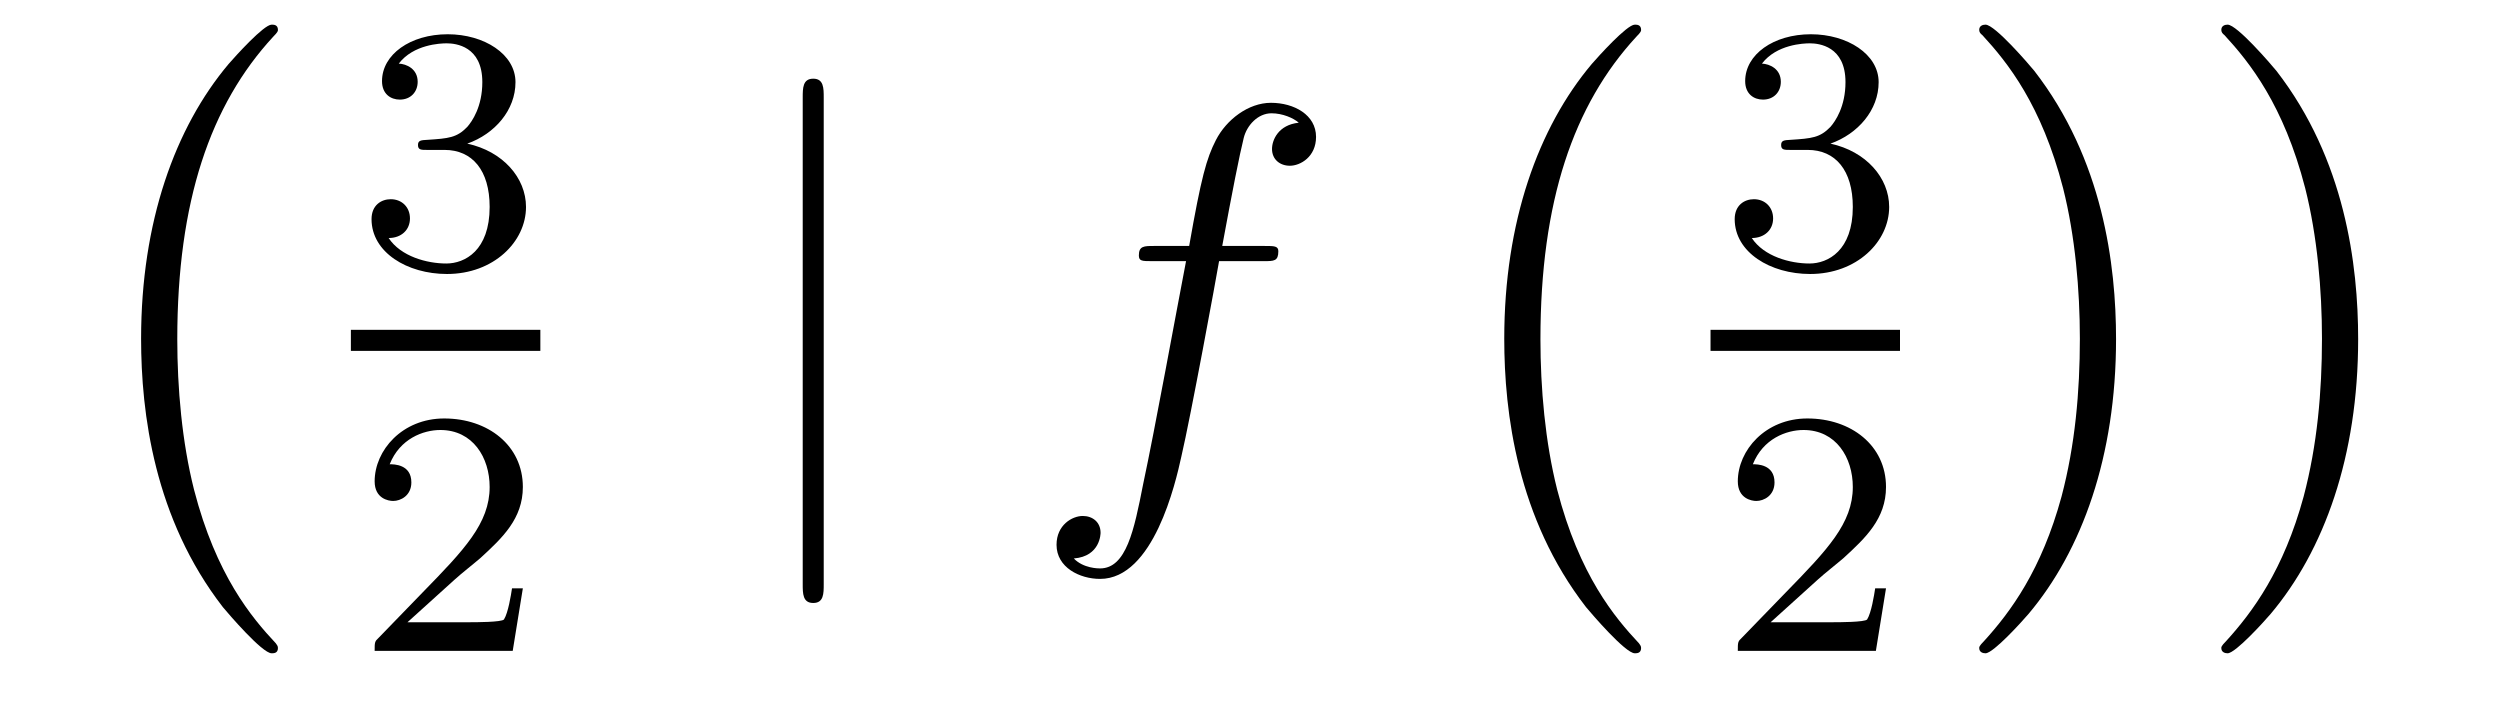
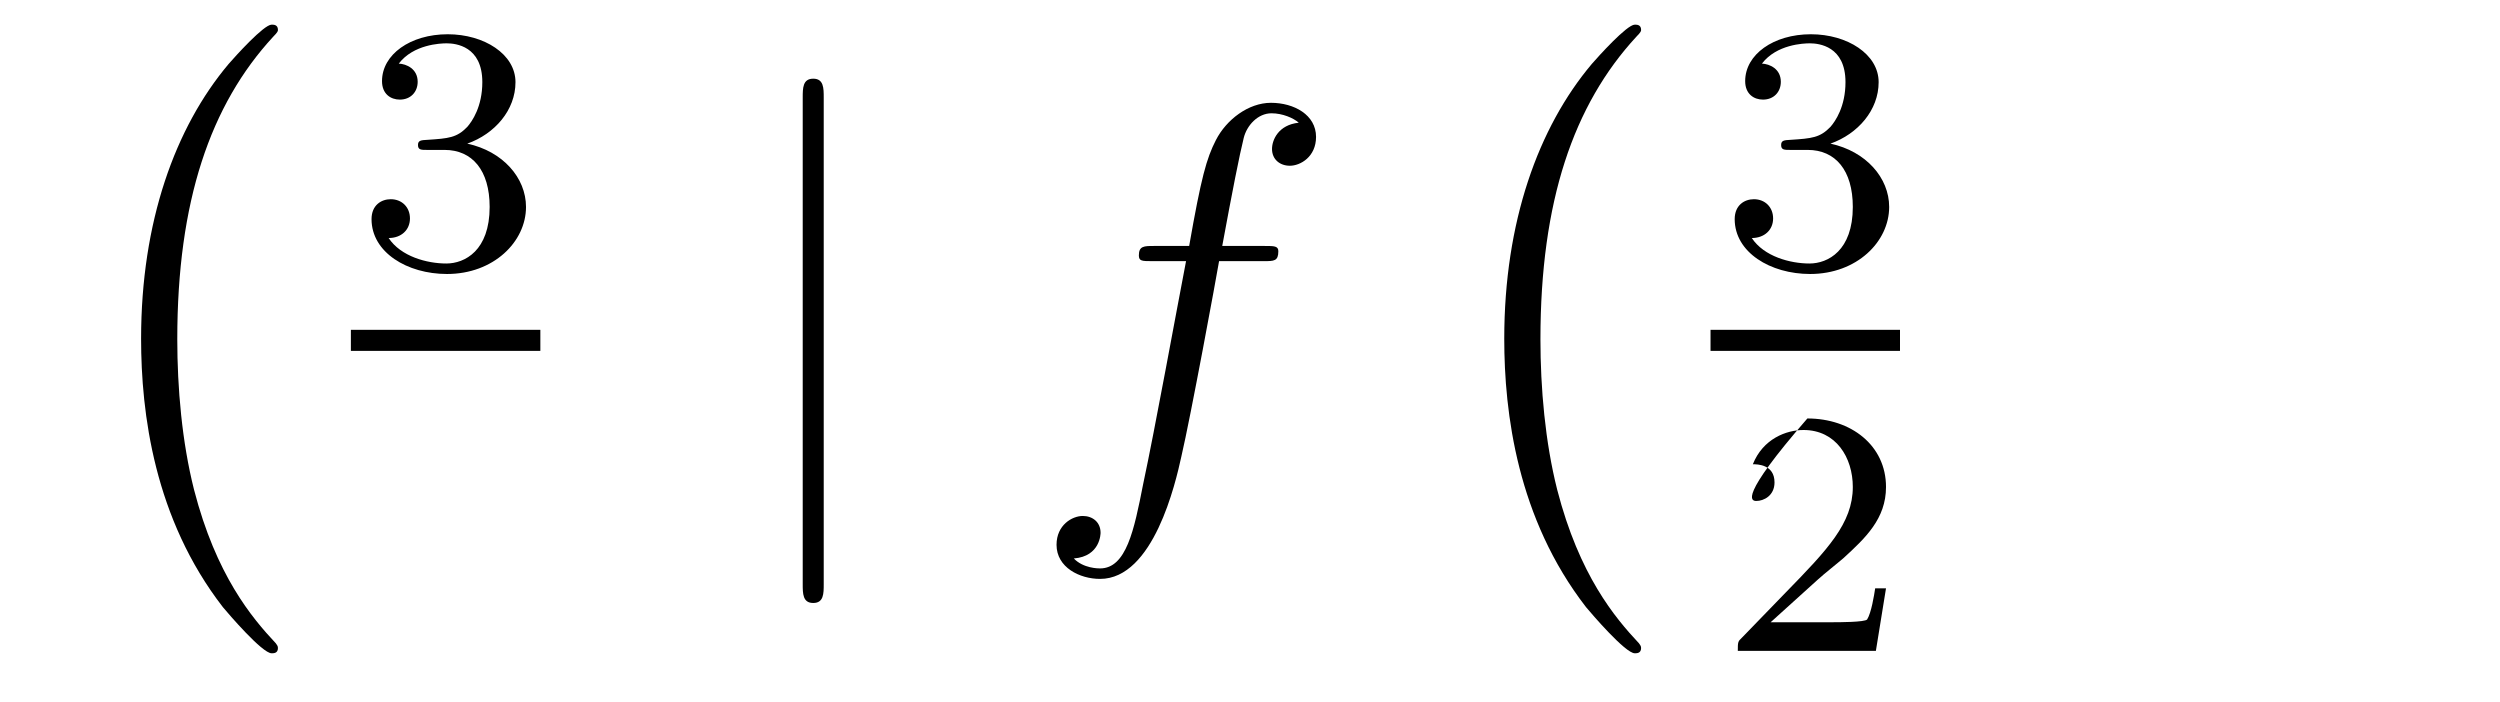
<svg xmlns="http://www.w3.org/2000/svg" height="16pt" version="1.1" viewBox="0 -16 57 16" width="57pt">
  <g id="page1">
    <g transform="matrix(1 0 0 1 -127 649)">
      <path d="M133.337 -650.225C133.337 -650.272 133.313 -650.297 133.289 -650.332C132.739 -650.918 131.927 -651.886 131.424 -653.835C131.149 -654.923 131.042 -656.154 131.042 -657.266C131.042 -660.41 131.795 -662.609 133.229 -664.163C133.337 -664.271 133.337 -664.295 133.337 -664.319C133.337 -664.438 133.241 -664.438 133.193 -664.438C133.014 -664.438 132.369 -663.721 132.213 -663.542C130.994 -662.095 130.217 -659.943 130.217 -657.278C130.217 -655.58 130.516 -653.178 132.082 -651.157C132.201 -651.014 132.978 -650.105 133.193 -650.105C133.241 -650.105 133.337 -650.105 133.337 -650.225Z" fill-rule="evenodd" />
      <path d="M137.136 -661.582C137.766 -661.582 138.164 -661.119 138.164 -660.282C138.164 -659.287 137.598 -658.992 137.176 -658.992C136.737 -658.992 136.14 -659.151 135.861 -659.573C136.148 -659.573 136.347 -659.757 136.347 -660.02C136.347 -660.275 136.164 -660.458 135.909 -660.458C135.694 -660.458 135.471 -660.322 135.471 -660.004C135.471 -659.247 136.283 -658.753 137.192 -658.753C138.252 -658.753 138.993 -659.486 138.993 -660.282C138.993 -660.944 138.467 -661.55 137.654 -661.725C138.283 -661.948 138.753 -662.49 138.753 -663.127C138.753 -663.765 138.037 -664.219 137.208 -664.219C136.355 -664.219 135.71 -663.757 135.71 -663.151C135.71 -662.856 135.909 -662.729 136.116 -662.729C136.363 -662.729 136.523 -662.904 136.523 -663.135C136.523 -663.43 136.268 -663.542 136.092 -663.55C136.427 -663.988 137.04 -664.012 137.184 -664.012C137.391 -664.012 137.997 -663.948 137.997 -663.127C137.997 -662.569 137.766 -662.235 137.654 -662.107C137.415 -661.86 137.232 -661.844 136.746 -661.812C136.594 -661.805 136.53 -661.797 136.53 -661.693C136.53 -661.582 136.602 -661.582 136.737 -661.582H137.136Z" fill-rule="evenodd" />
      <path d="M135 -657H139.32V-657.48H135" />
-       <path d="M137.367 -651.786C137.495 -651.905 137.829 -652.168 137.957 -652.28C138.451 -652.734 138.921 -653.172 138.921 -653.897C138.921 -654.845 138.124 -655.459 137.128 -655.459C136.172 -655.459 135.542 -654.734 135.542 -654.025C135.542 -653.634 135.853 -653.578 135.965 -653.578C136.132 -653.578 136.379 -653.698 136.379 -654.001C136.379 -654.415 135.981 -654.415 135.885 -654.415C136.116 -654.997 136.65 -655.196 137.04 -655.196C137.782 -655.196 138.164 -654.567 138.164 -653.897C138.164 -653.068 137.582 -652.463 136.642 -651.499L135.638 -650.463C135.542 -650.375 135.542 -650.359 135.542 -650.16H138.69L138.921 -651.586H138.674C138.65 -651.427 138.586 -651.028 138.491 -650.877C138.443 -650.813 137.837 -650.813 137.71 -650.813H136.291L137.367 -651.786Z" fill-rule="evenodd" />
      <path d="M145.781 -662.775C145.781 -662.99 145.781 -663.206 145.542 -663.206C145.302 -663.206 145.302 -662.99 145.302 -662.775V-651.682C145.302 -651.467 145.302 -651.252 145.542 -651.252C145.781 -651.252 145.781 -651.467 145.781 -651.682V-662.775Z" fill-rule="evenodd" />
      <path d="M155.811 -659.046C156.05 -659.046 156.146 -659.046 156.146 -659.273C156.146 -659.392 156.05 -659.392 155.835 -659.392H154.867C155.094 -660.623 155.261 -661.472 155.357 -661.855C155.428 -662.142 155.679 -662.417 155.99 -662.417C156.241 -662.417 156.492 -662.309 156.612 -662.202C156.146 -662.154 156.002 -661.807 156.002 -661.604C156.002 -661.365 156.182 -661.221 156.409 -661.221C156.648 -661.221 157.006 -661.424 157.006 -661.879C157.006 -662.381 156.504 -662.656 155.978 -662.656C155.464 -662.656 154.962 -662.273 154.723 -661.807C154.508 -661.388 154.388 -660.958 154.113 -659.392H153.312C153.085 -659.392 152.966 -659.392 152.966 -659.177C152.966 -659.046 153.038 -659.046 153.277 -659.046H154.042C153.827 -657.934 153.336 -655.232 153.062 -653.953C152.858 -652.913 152.679 -652.04 152.081 -652.04C152.045 -652.04 151.699 -652.04 151.483 -652.267C152.093 -652.315 152.093 -652.841 152.093 -652.853C152.093 -653.092 151.914 -653.236 151.687 -653.236C151.448 -653.236 151.089 -653.032 151.089 -652.578C151.089 -652.064 151.615 -651.801 152.081 -651.801C153.301 -651.801 153.803 -653.989 153.934 -654.587C154.149 -655.507 154.735 -658.687 154.795 -659.046H155.811Z" fill-rule="evenodd" />
      <path d="M164.417 -650.225C164.417 -650.272 164.393 -650.297 164.369 -650.332C163.819 -650.918 163.007 -651.886 162.504 -653.835C162.229 -654.923 162.122 -656.154 162.122 -657.266C162.122 -660.41 162.875 -662.609 164.309 -664.163C164.417 -664.271 164.417 -664.295 164.417 -664.319C164.417 -664.438 164.321 -664.438 164.273 -664.438C164.094 -664.438 163.449 -663.721 163.293 -663.542C162.074 -662.095 161.297 -659.943 161.297 -657.278C161.297 -655.58 161.596 -653.178 163.162 -651.157C163.281 -651.014 164.058 -650.105 164.273 -650.105C164.321 -650.105 164.417 -650.105 164.417 -650.225Z" fill-rule="evenodd" />
      <path d="M168.216 -661.582C168.846 -661.582 169.244 -661.119 169.244 -660.282C169.244 -659.287 168.678 -658.992 168.256 -658.992C167.817 -658.992 167.22 -659.151 166.941 -659.573C167.228 -659.573 167.427 -659.757 167.427 -660.02C167.427 -660.275 167.244 -660.458 166.989 -660.458C166.774 -660.458 166.551 -660.322 166.551 -660.004C166.551 -659.247 167.363 -658.753 168.272 -658.753C169.332 -658.753 170.073 -659.486 170.073 -660.282C170.073 -660.944 169.547 -661.55 168.734 -661.725C169.363 -661.948 169.833 -662.49 169.833 -663.127C169.833 -663.765 169.117 -664.219 168.288 -664.219C167.435 -664.219 166.79 -663.757 166.79 -663.151C166.79 -662.856 166.989 -662.729 167.196 -662.729C167.443 -662.729 167.603 -662.904 167.603 -663.135C167.603 -663.43 167.348 -663.542 167.172 -663.55C167.507 -663.988 168.12 -664.012 168.264 -664.012C168.471 -664.012 169.077 -663.948 169.077 -663.127C169.077 -662.569 168.846 -662.235 168.734 -662.107C168.495 -661.86 168.312 -661.844 167.826 -661.812C167.674 -661.805 167.61 -661.797 167.61 -661.693C167.61 -661.582 167.682 -661.582 167.817 -661.582H168.216Z" fill-rule="evenodd" />
      <path d="M166 -657H170.32V-657.48H166" />
-       <path d="M168.447 -651.786C168.575 -651.905 168.909 -652.168 169.037 -652.28C169.531 -652.734 170.001 -653.172 170.001 -653.897C170.001 -654.845 169.204 -655.459 168.208 -655.459C167.252 -655.459 166.622 -654.734 166.622 -654.025C166.622 -653.634 166.933 -653.578 167.045 -653.578C167.212 -653.578 167.459 -653.698 167.459 -654.001C167.459 -654.415 167.061 -654.415 166.965 -654.415C167.196 -654.997 167.73 -655.196 168.12 -655.196C168.862 -655.196 169.244 -654.567 169.244 -653.897C169.244 -653.068 168.662 -652.463 167.722 -651.499L166.718 -650.463C166.622 -650.375 166.622 -650.359 166.622 -650.16H169.77L170.001 -651.586H169.754C169.73 -651.427 169.666 -651.028 169.571 -650.877C169.523 -650.813 168.917 -650.813 168.79 -650.813H167.371L168.447 -651.786Z" fill-rule="evenodd" />
-       <path d="M175.246 -657.266C175.246 -658.963 174.947 -661.366 173.381 -663.386C173.262 -663.53 172.485 -664.438 172.269 -664.438C172.21 -664.438 172.126 -664.414 172.126 -664.319C172.126 -664.271 172.15 -664.235 172.198 -664.199C172.772 -663.577 173.548 -662.609 174.039 -660.708C174.313 -659.621 174.421 -658.389 174.421 -657.278C174.421 -656.07 174.313 -654.851 174.003 -653.679C173.548 -652.006 172.843 -651.05 172.233 -650.38C172.126 -650.272 172.126 -650.249 172.126 -650.225C172.126 -650.129 172.21 -650.105 172.269 -650.105C172.449 -650.105 173.106 -650.834 173.25 -651.002C174.469 -652.448 175.246 -654.6 175.246 -657.266ZM180.766 -657.266C180.766 -658.963 180.467 -661.366 178.901 -663.386C178.782 -663.53 178.005 -664.438 177.789 -664.438C177.73 -664.438 177.646 -664.414 177.646 -664.319C177.646 -664.271 177.67 -664.235 177.718 -664.199C178.291 -663.577 179.068 -662.609 179.559 -660.708C179.833 -659.621 179.941 -658.389 179.941 -657.278C179.941 -656.07 179.833 -654.851 179.523 -653.679C179.068 -652.006 178.363 -651.05 177.753 -650.38C177.646 -650.272 177.646 -650.249 177.646 -650.225C177.646 -650.129 177.73 -650.105 177.789 -650.105C177.969 -650.105 178.626 -650.834 178.77 -651.002C179.989 -652.448 180.766 -654.6 180.766 -657.266Z" fill-rule="evenodd" />
+       <path d="M168.447 -651.786C168.575 -651.905 168.909 -652.168 169.037 -652.28C169.531 -652.734 170.001 -653.172 170.001 -653.897C170.001 -654.845 169.204 -655.459 168.208 -655.459C166.622 -653.634 166.933 -653.578 167.045 -653.578C167.212 -653.578 167.459 -653.698 167.459 -654.001C167.459 -654.415 167.061 -654.415 166.965 -654.415C167.196 -654.997 167.73 -655.196 168.12 -655.196C168.862 -655.196 169.244 -654.567 169.244 -653.897C169.244 -653.068 168.662 -652.463 167.722 -651.499L166.718 -650.463C166.622 -650.375 166.622 -650.359 166.622 -650.16H169.77L170.001 -651.586H169.754C169.73 -651.427 169.666 -651.028 169.571 -650.877C169.523 -650.813 168.917 -650.813 168.79 -650.813H167.371L168.447 -651.786Z" fill-rule="evenodd" />
    </g>
  </g>
</svg>